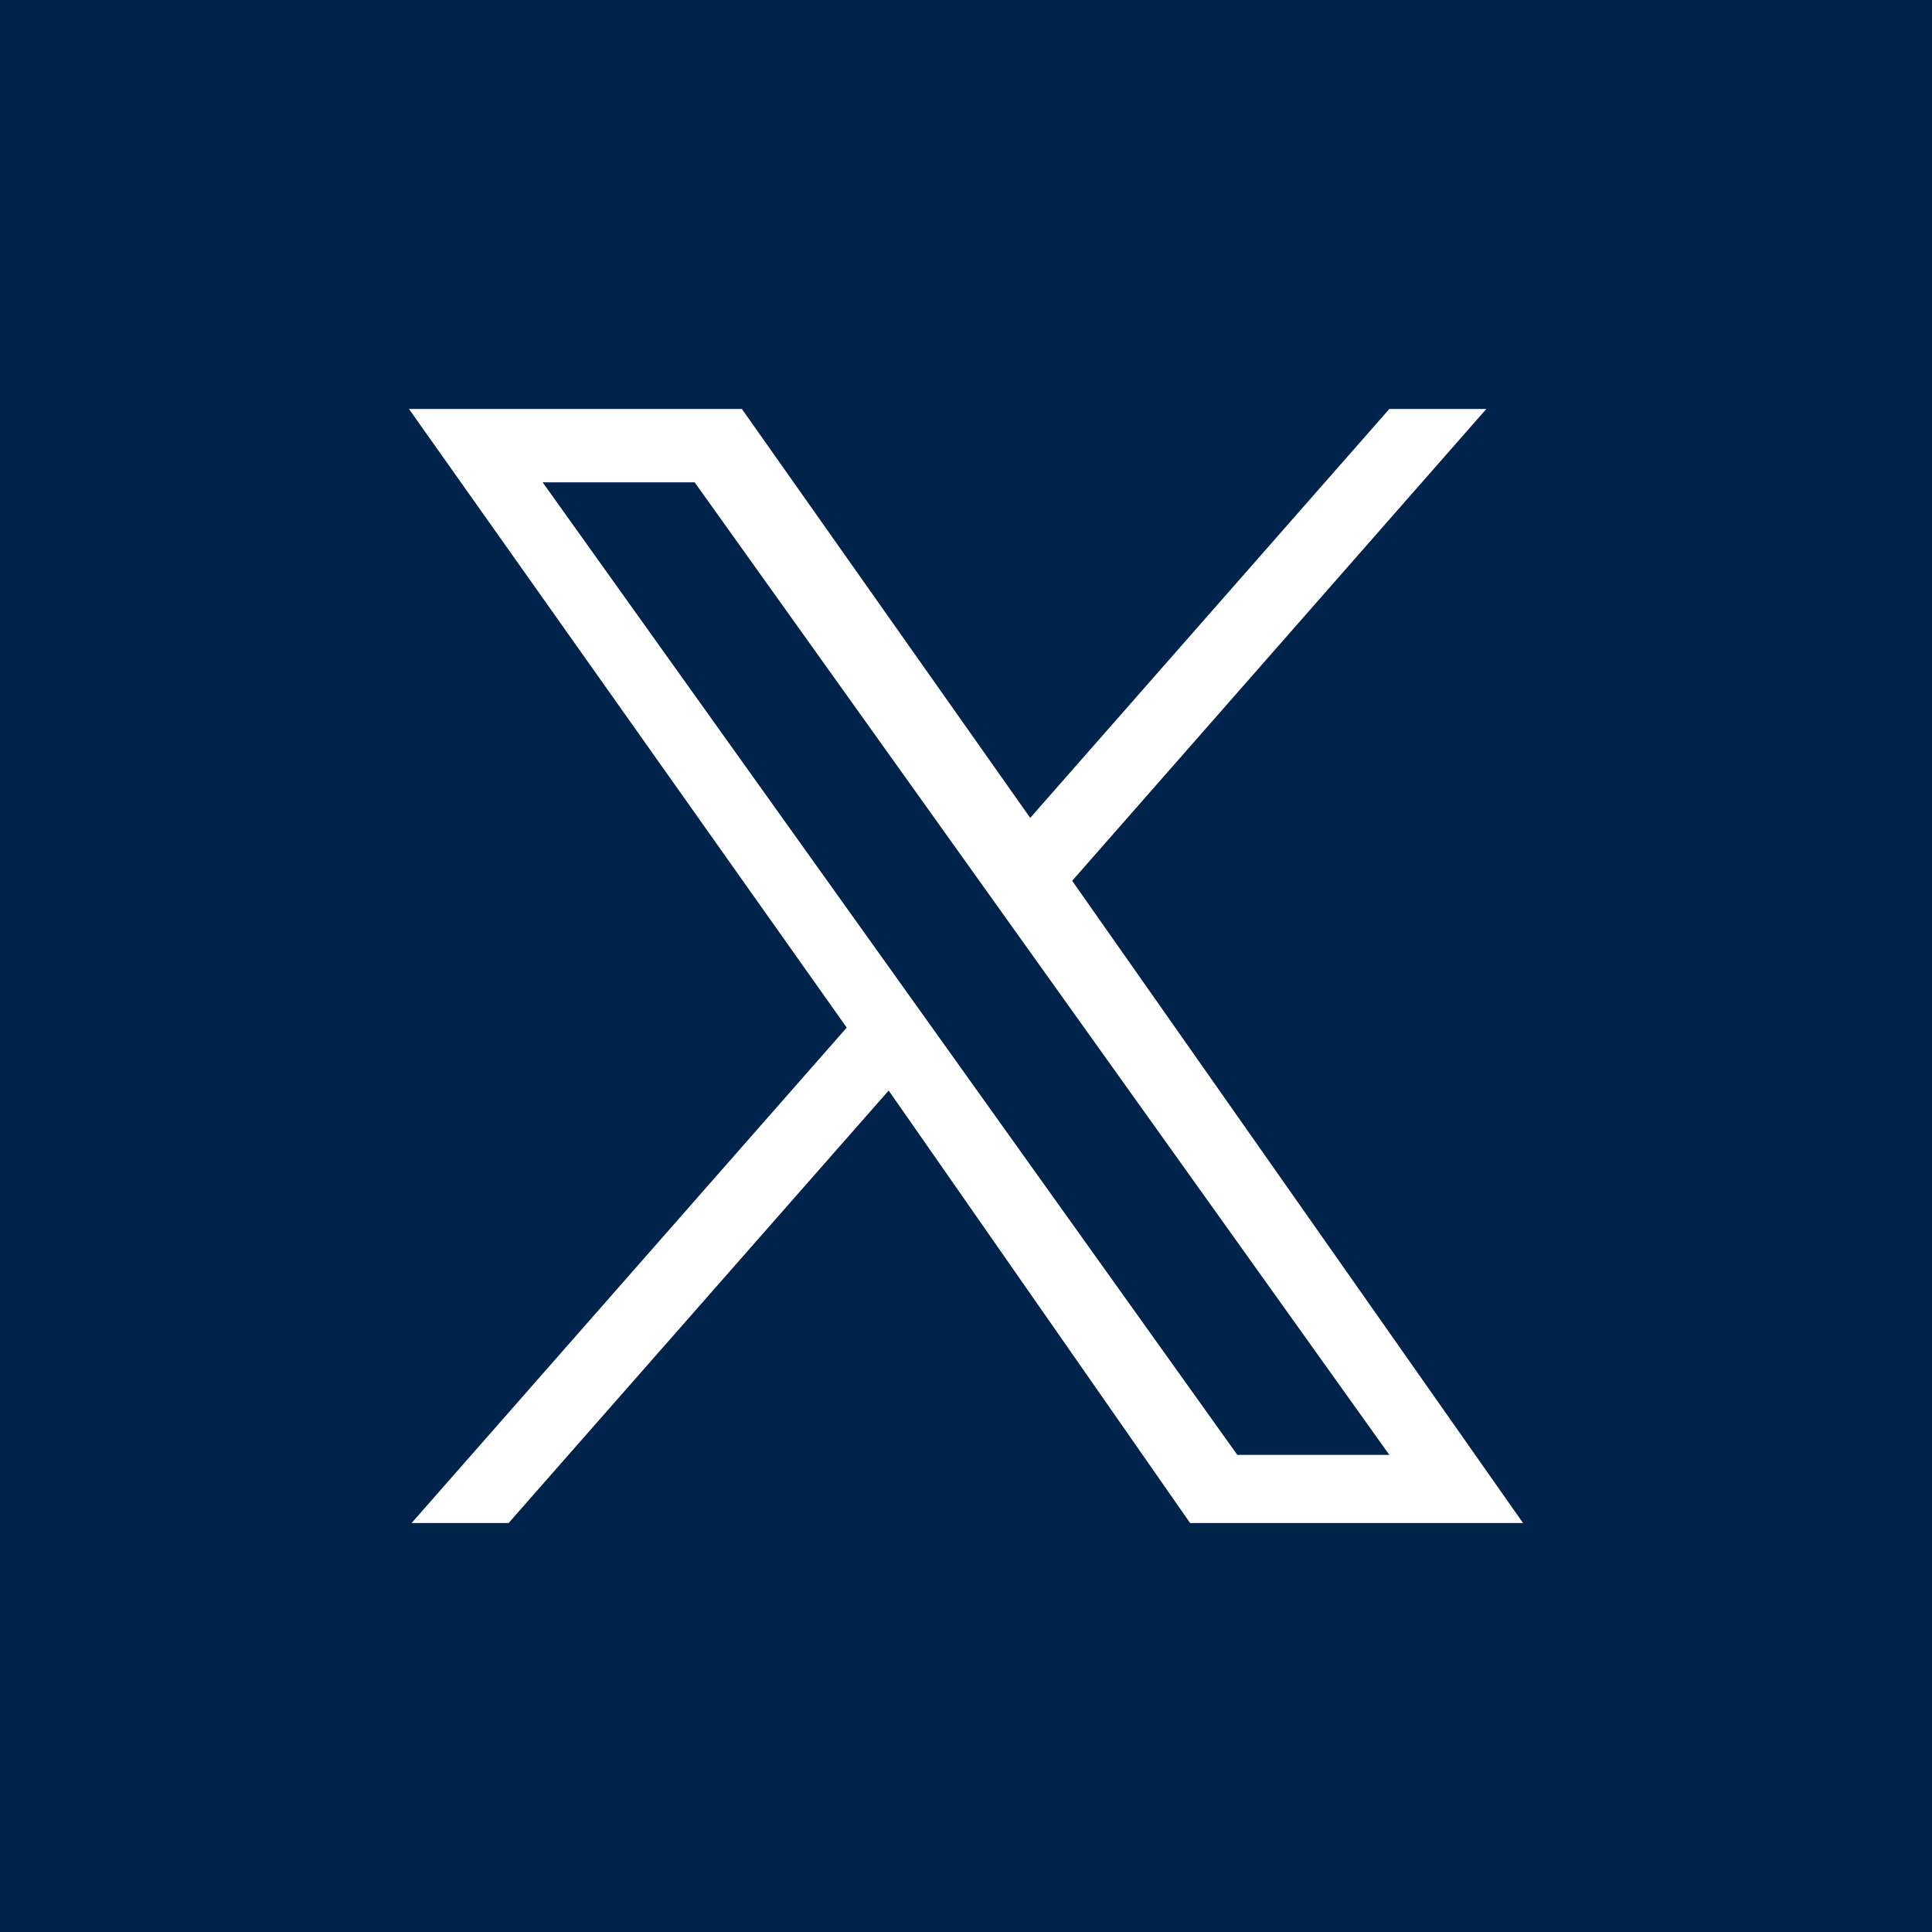
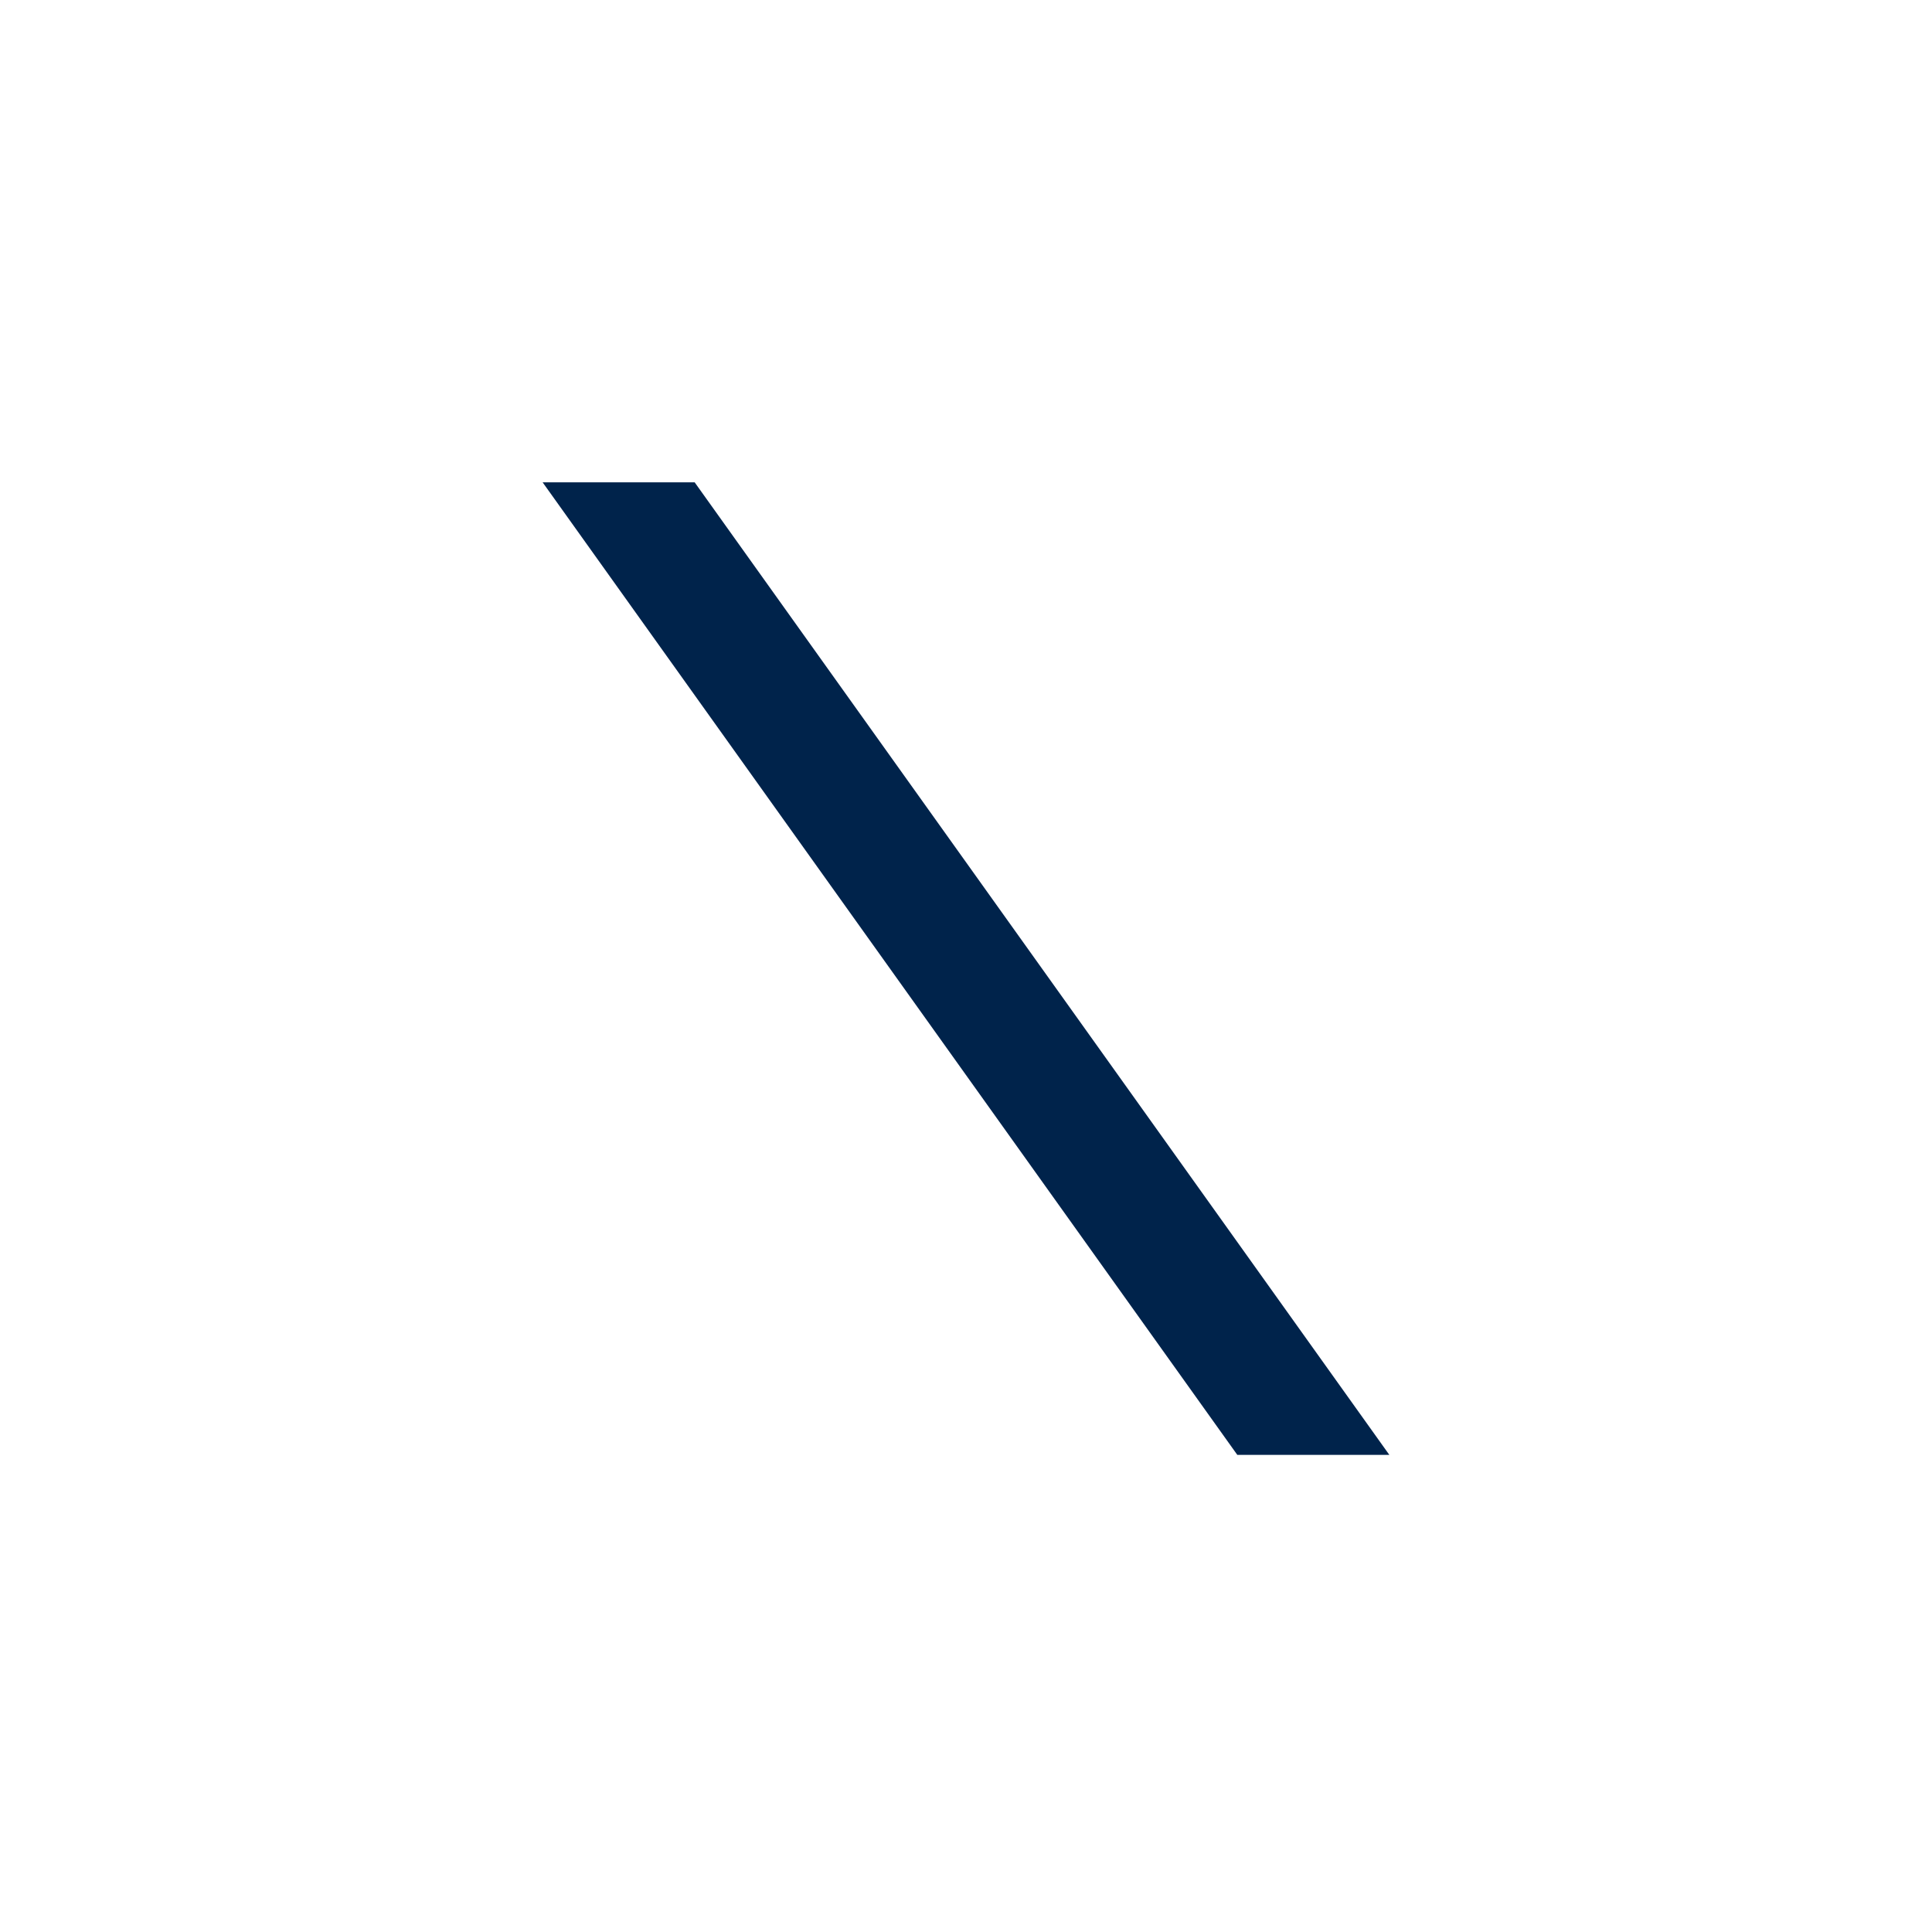
<svg xmlns="http://www.w3.org/2000/svg" version="1.1" id="Layer_1" x="0px" y="0px" viewBox="0 0 73.7 73.7" style="enable-background:new 0 0 73.7 73.7;" xml:space="preserve">
  <style type="text/css">
	.st0{fill:#00234B;}
</style>
  <g>
    <polygon class="st0" points="20.7,18.4 47.2,55.5 53,55.5 26.5,18.4  " />
-     <path class="st0" d="M0,0v73.7h73.7V0H0z M45.4,58.1L33.9,41.6L19.4,58.1h-3.7l16.6-18.9L15.6,15.6h12.7l11,15.6L53,15.6h3.7   l-15.8,18l17.2,24.5H45.4z" />
  </g>
</svg>